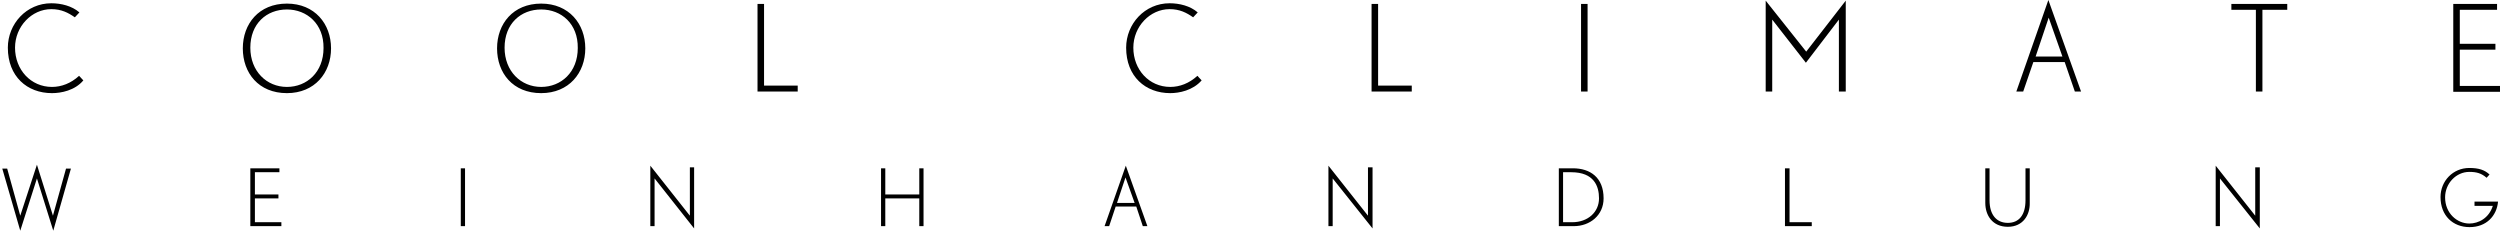
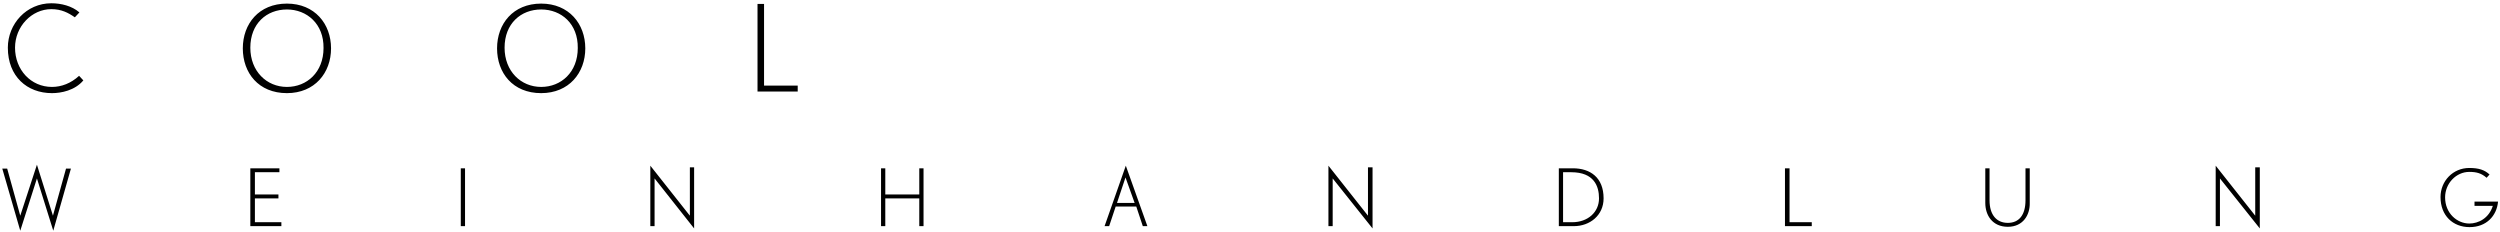
<svg xmlns="http://www.w3.org/2000/svg" viewBox="0 0 765 71">
  <g fill="#000" fill-rule="evenodd">
    <path d="M15.9 28.5c-7.6 0-13.5-5.1-13.5-13.9C2.4 7.3 8.1 1 15.7 1c3 0 6.3.8 8.6 2.8l-1.4 1.5c-2-1.4-4.1-2.5-7.2-2.5-6 0-11.1 5.3-11.1 11.8 0 6.7 4.8 12 11.3 12 2.9 0 5.8-1.1 8.3-3.4l1.3 1.4c-2.6 3.1-6.8 3.9-9.6 3.9zM87.8 28.5c-8.7 0-13.5-6.2-13.5-13.7 0-7.5 4.9-13.7 13.5-13.7 8.5 0 13.5 6.2 13.5 13.7 0 7.5-5 13.7-13.5 13.7zm0-25.6c-6.2 0-11.2 4.3-11.2 11.7 0 7.2 5 12 11.2 12 6.1 0 11.2-4.5 11.2-11.9.1-7.4-5.1-11.8-11.2-11.8zM165.6 28.5c-8.7 0-13.5-6.2-13.5-13.7 0-7.5 4.9-13.7 13.5-13.7 8.5 0 13.5 6.2 13.5 13.7 0 7.5-5 13.7-13.5 13.7zm0-25.6c-6.2 0-11.2 4.3-11.2 11.7 0 7.2 5 12 11.2 12 6.1 0 11.2-4.5 11.2-11.9.1-7.4-5-11.8-11.2-11.8zM231.8 28V1.2h2v25h10.3V28h-12.3z" />
    <g>
-       <path d="M358.1 28.5c-7.6 0-13.5-5.1-13.5-13.9 0-7.3 5.7-13.6 13.3-13.6 3 0 6.3.8 8.6 2.8l-1.4 1.5c-2-1.4-4.1-2.5-7.2-2.5-6 0-11.1 5.3-11.1 11.8 0 6.7 4.8 12 11.3 12 2.9 0 5.8-1.1 8.3-3.4l1.3 1.4c-2.7 3.1-6.9 3.9-9.6 3.9zM419.7 28V1.2h2v25H432V28h-12.3zM483.8 28V1.2h2V28h-2zM562.7 28V6l-10.1 13.2L542.3 6v22h-2V.2l12.4 15.6L564.8.2V28h-2.1zM634.9 28l-3.1-9h-9.6l-3.1 9H617l9.8-28 10 28h-1.9zm-8-22.6l-4 11.9h8.2l-4.2-11.9zM692.3 3v25h-2V3h-7.5V1.2h17.1V3h-7.6zM750.7 28V1.2h13.4V3h-11.4v10.4h10.9v1.8h-10.9v11.1H765v1.8h-14.3V28z" />
-     </g>
+       </g>
    <g>
      <path d="M16.3 70.6l-5-16-5.1 16-5.5-19h1.5l4 14.4 5.1-15.6L16.2 66l4-14.4h1.5l-5.4 19zM76.6 69.2V51.5h8.9v1.2H78v6.8h7.2v1.2H78V68h8.1v1.2h-9.5zM141 69.2V51.5h1.3v17.7H141zM200.3 54.6v14.6H199V50.7L211.1 66V51.2h1.3v18.7l-12.1-15.3zM281.3 69.2v-8.5h-10.4v8.5h-1.3V51.5h1.3v8h10.4v-8h1.3v17.7h-1.3zM349.7 69.2l-2-6h-6.3l-2 6H338l6.5-18.5 6.6 18.5h-1.4zm-5.3-14.9l-2.6 7.8h5.4l-2.8-7.8zM407.8 54.6v14.6h-1.3V50.7L418.6 66V51.2h1.4v18.7l-12.2-15.3zM481.6 69.2H477V51.5h4.3c5.3 0 9.4 2.8 9.4 9.2 0 5.2-4.2 8.5-9.1 8.5zm-.8-16.5h-2.5V68h2.8c4.8 0 8.2-3.1 8.2-7.3 0-3.7-1.5-8-8.5-8zM546.2 69.2V51.5h1.4V68h6.8v1.2h-8.2zM614.4 69.4c-4.7 0-6.9-3.5-6.9-7.3V51.5h1.3v9.8c0 4.5 2.2 6.9 5.6 6.9 3.4 0 5.4-2.4 5.4-6.9v-9.8h1.3v10.6c.1 3.6-2 7.3-6.7 7.3zM679.3 54.6v14.6H678V50.7L690.1 66V51.2h1.4v18.7l-12.2-15.3zM755.7 69.5c-5.1 0-8.9-3.5-8.9-9.2 0-4.9 3.8-8.9 8.8-8.9 2.9 0 4.7.6 6.2 2l-.9 1c-1.6-1.4-3.1-1.8-5.3-1.8-4 0-7.4 3.5-7.4 7.8 0 4.9 3.7 8 7.4 8 2.8 0 6-1.6 7.2-5.4h-5.6v-1.3h7.2c-.4 4.4-3.6 7.8-8.7 7.8z" />
    </g>
  </g>
</svg>